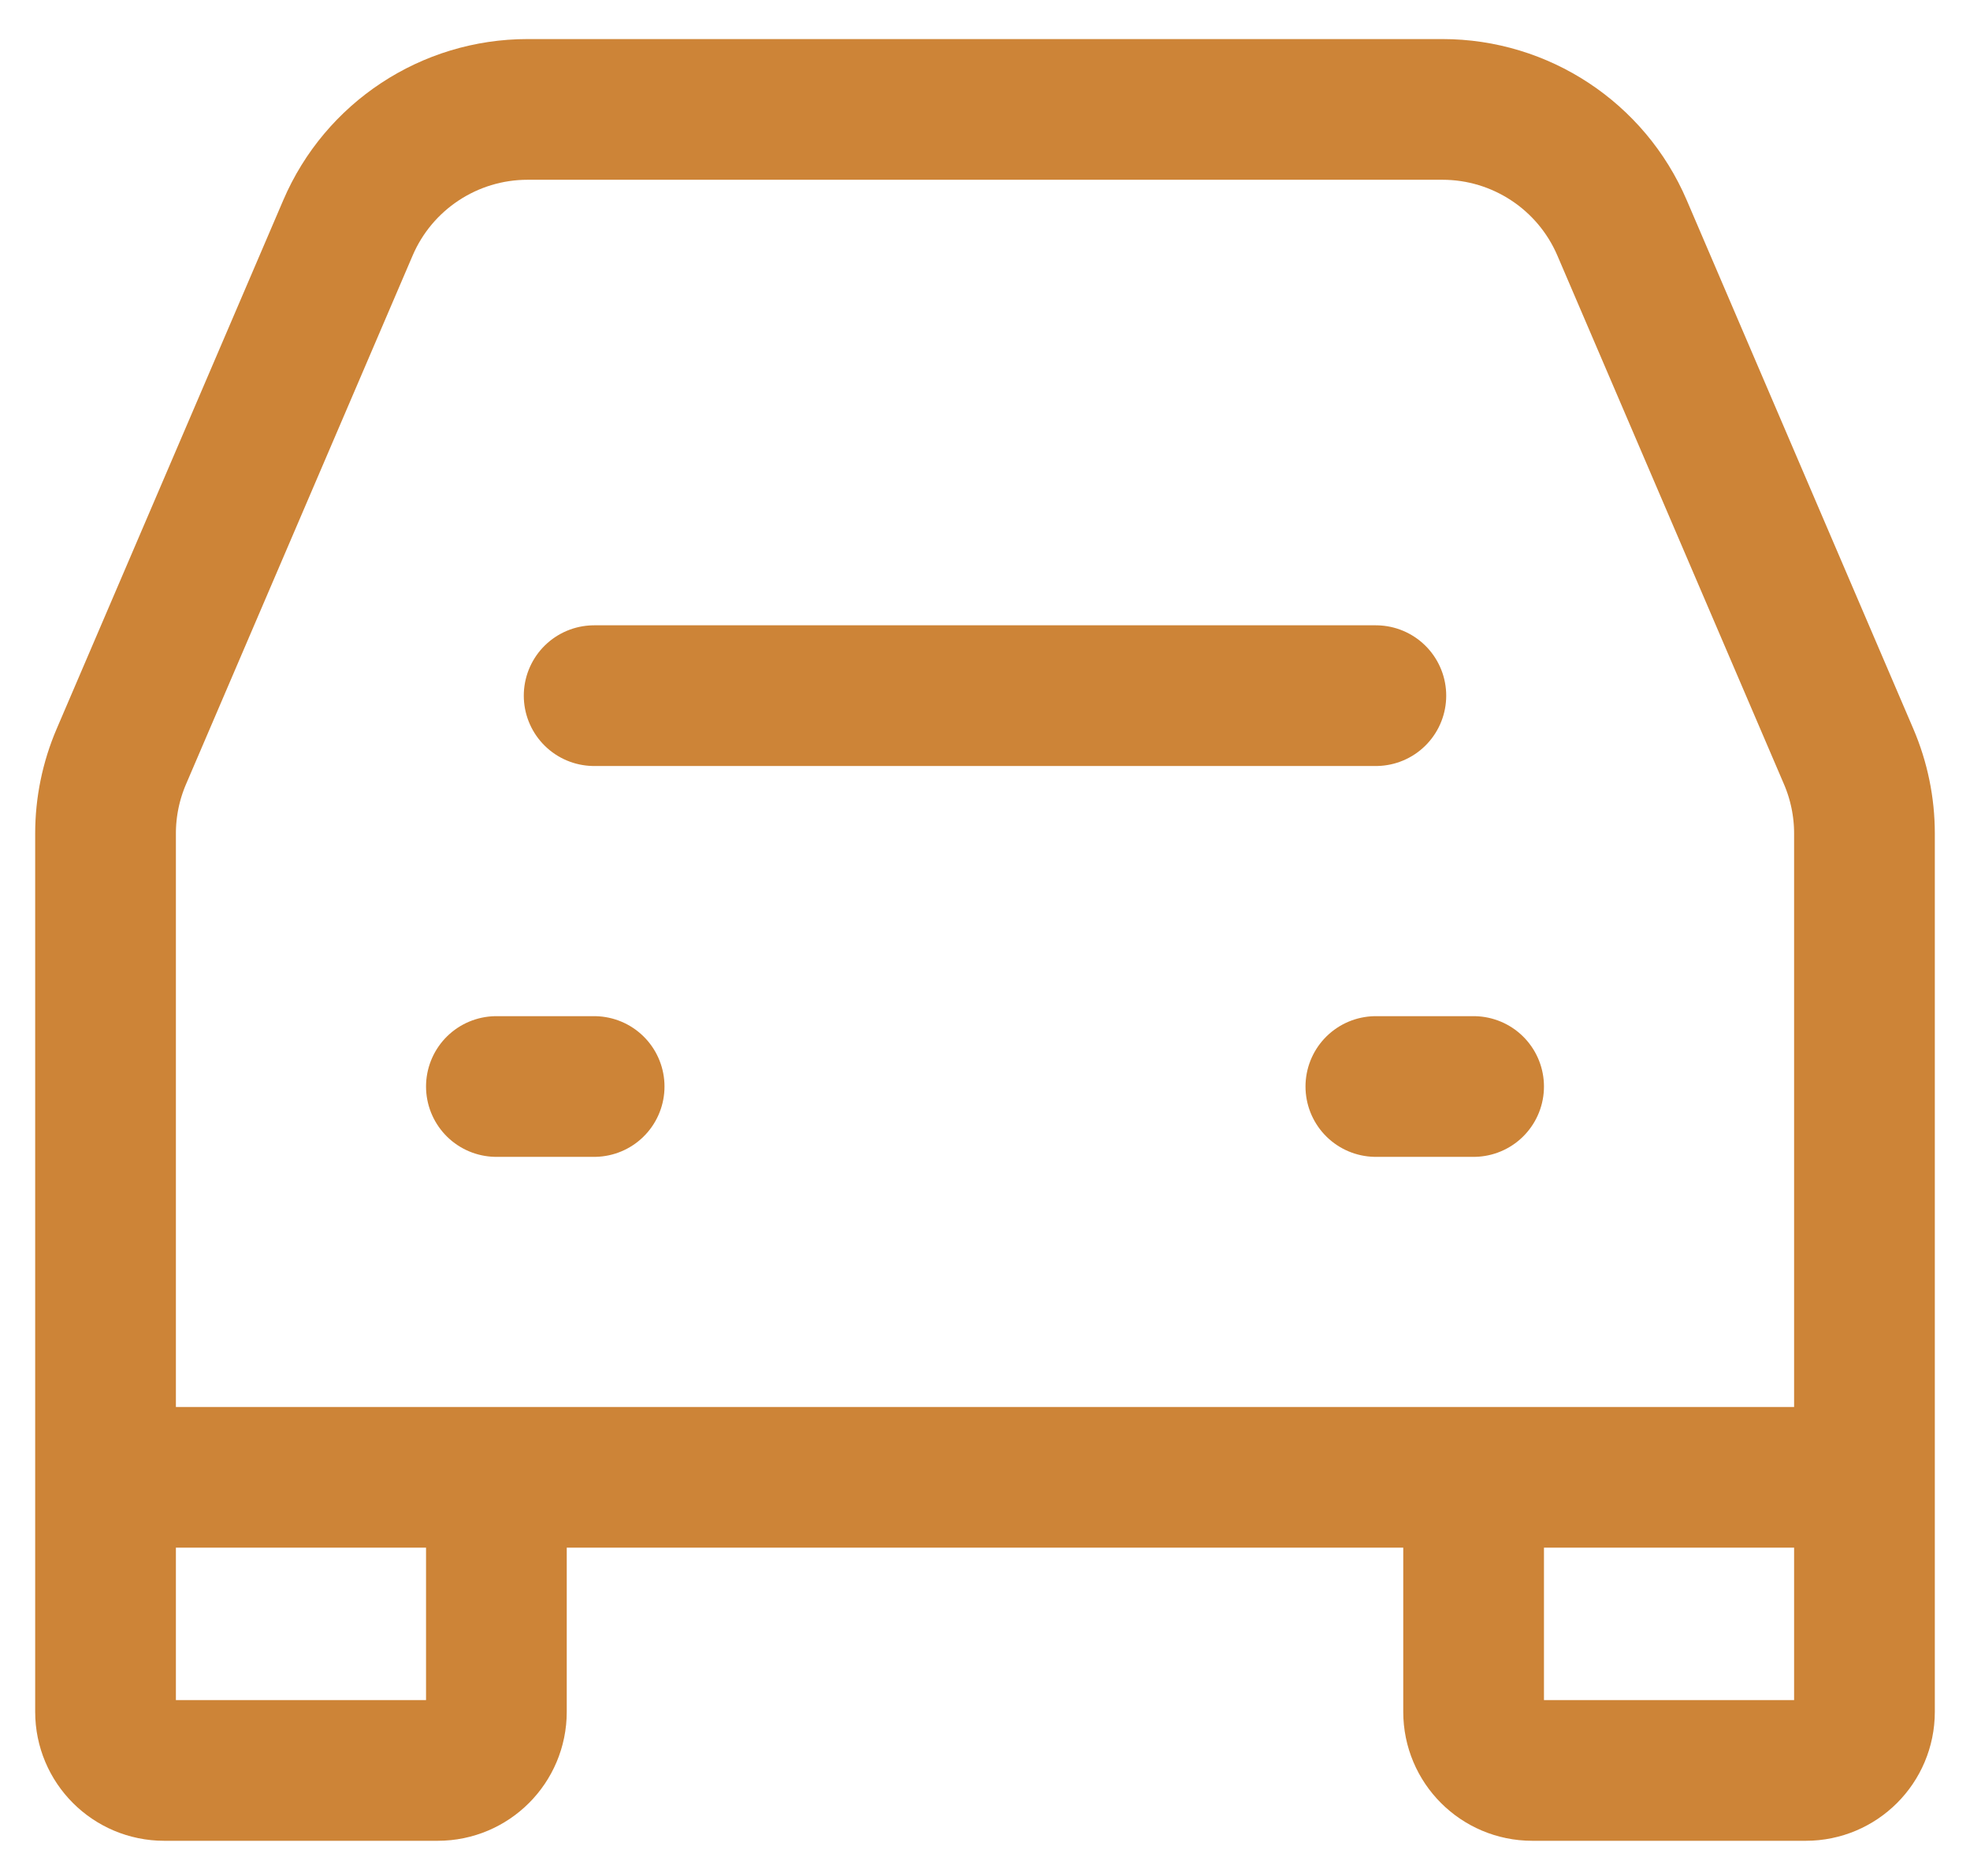
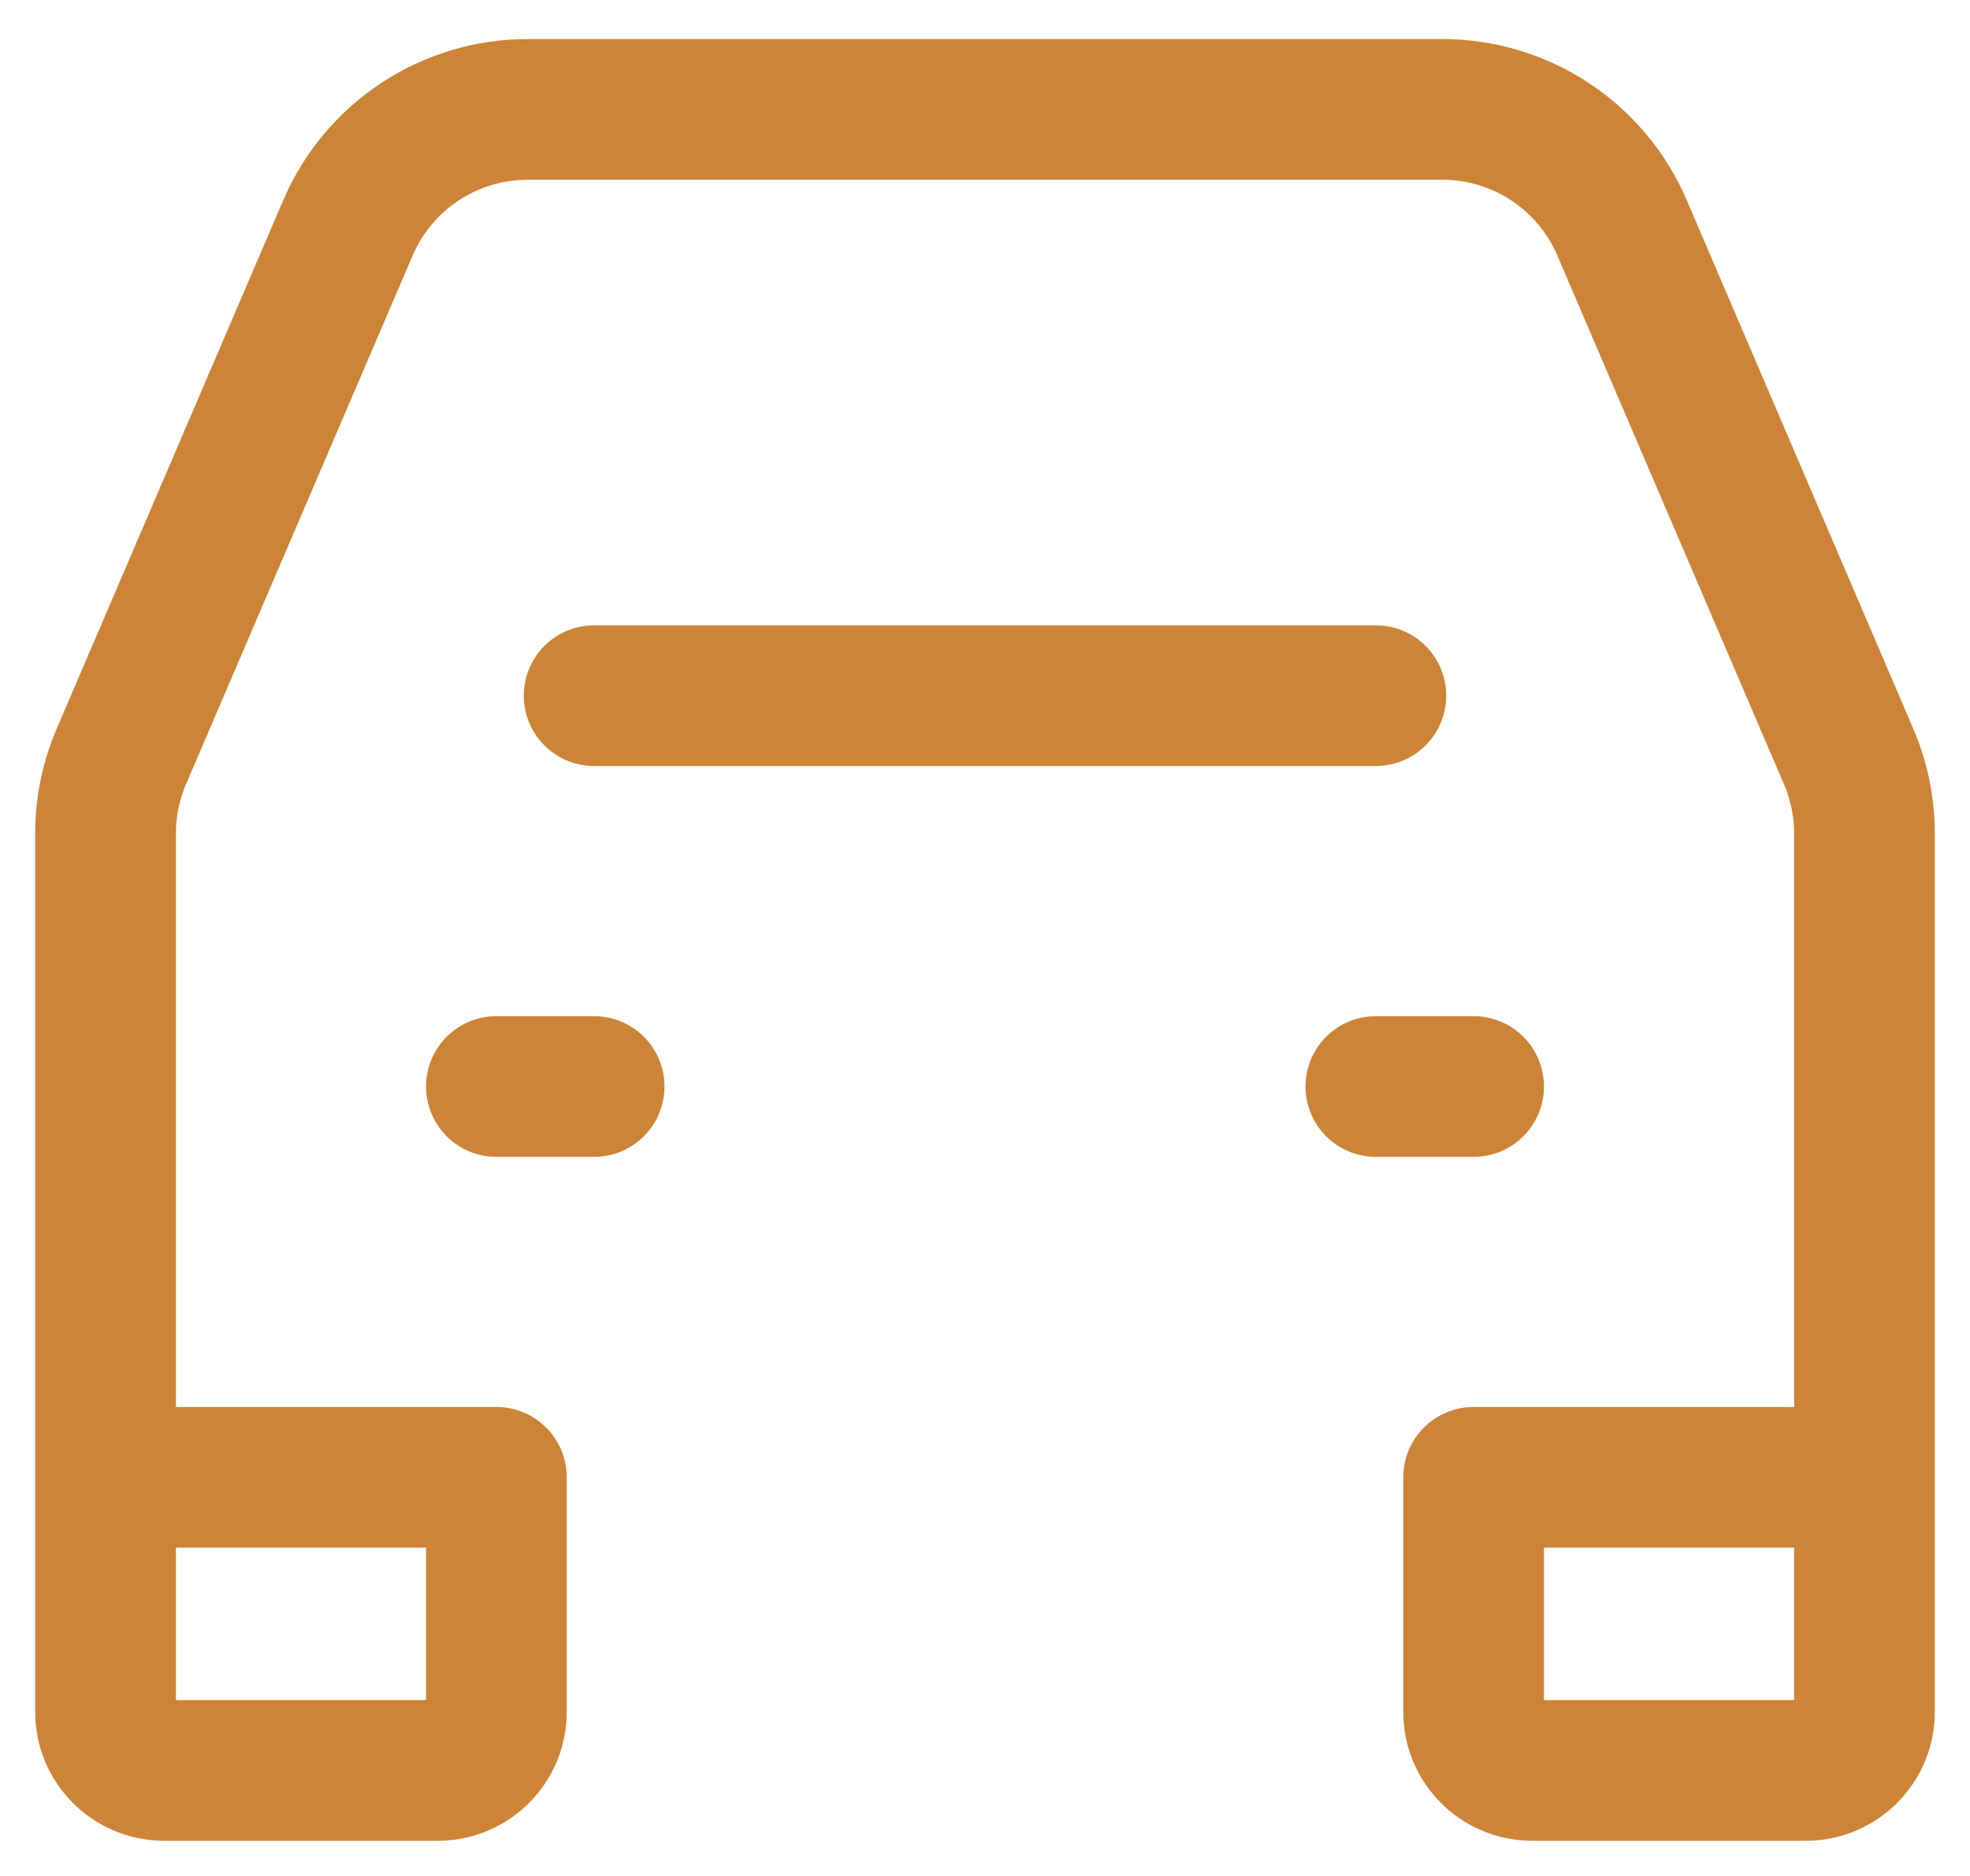
<svg xmlns="http://www.w3.org/2000/svg" width="42" height="40" viewBox="0 0 42 40" fill="none">
-   <path d="M12.667 14.833H29.333M10.583 23.167H12.667M29.333 23.167H31.417M2.25 31.5V17.772C2.25 17.208 2.365 16.649 2.587 16.131L7.418 4.859C8.074 3.327 9.581 2.333 11.248 2.333H30.753C32.419 2.333 33.926 3.327 34.582 4.859L39.413 16.131C39.635 16.649 39.75 17.208 39.75 17.772V31.5M2.25 31.5V36.5C2.25 37.191 2.81 37.75 3.5 37.75H9.333C10.024 37.75 10.583 37.191 10.583 36.5V31.5M2.25 31.5H10.583M39.75 31.5V36.5C39.75 37.191 39.19 37.75 38.5 37.75H32.667C31.976 37.75 31.417 37.191 31.417 36.5V31.5M39.75 31.5H31.417M10.583 31.5H31.417" stroke="#CD8437" stroke-width="3" stroke-linecap="round" />
+   <path d="M12.667 14.833H29.333M10.583 23.167H12.667M29.333 23.167H31.417M2.25 31.5V17.772C2.25 17.208 2.365 16.649 2.587 16.131L7.418 4.859C8.074 3.327 9.581 2.333 11.248 2.333H30.753C32.419 2.333 33.926 3.327 34.582 4.859L39.413 16.131C39.635 16.649 39.75 17.208 39.75 17.772V31.5M2.25 31.5V36.5C2.25 37.191 2.81 37.75 3.5 37.75H9.333C10.024 37.75 10.583 37.191 10.583 36.5V31.5M2.25 31.5H10.583M39.75 31.5V36.5C39.75 37.191 39.19 37.75 38.5 37.75H32.667C31.976 37.75 31.417 37.191 31.417 36.5V31.5M39.75 31.5H31.417H31.417" stroke="#CD8437" stroke-width="3" stroke-linecap="round" />
</svg>